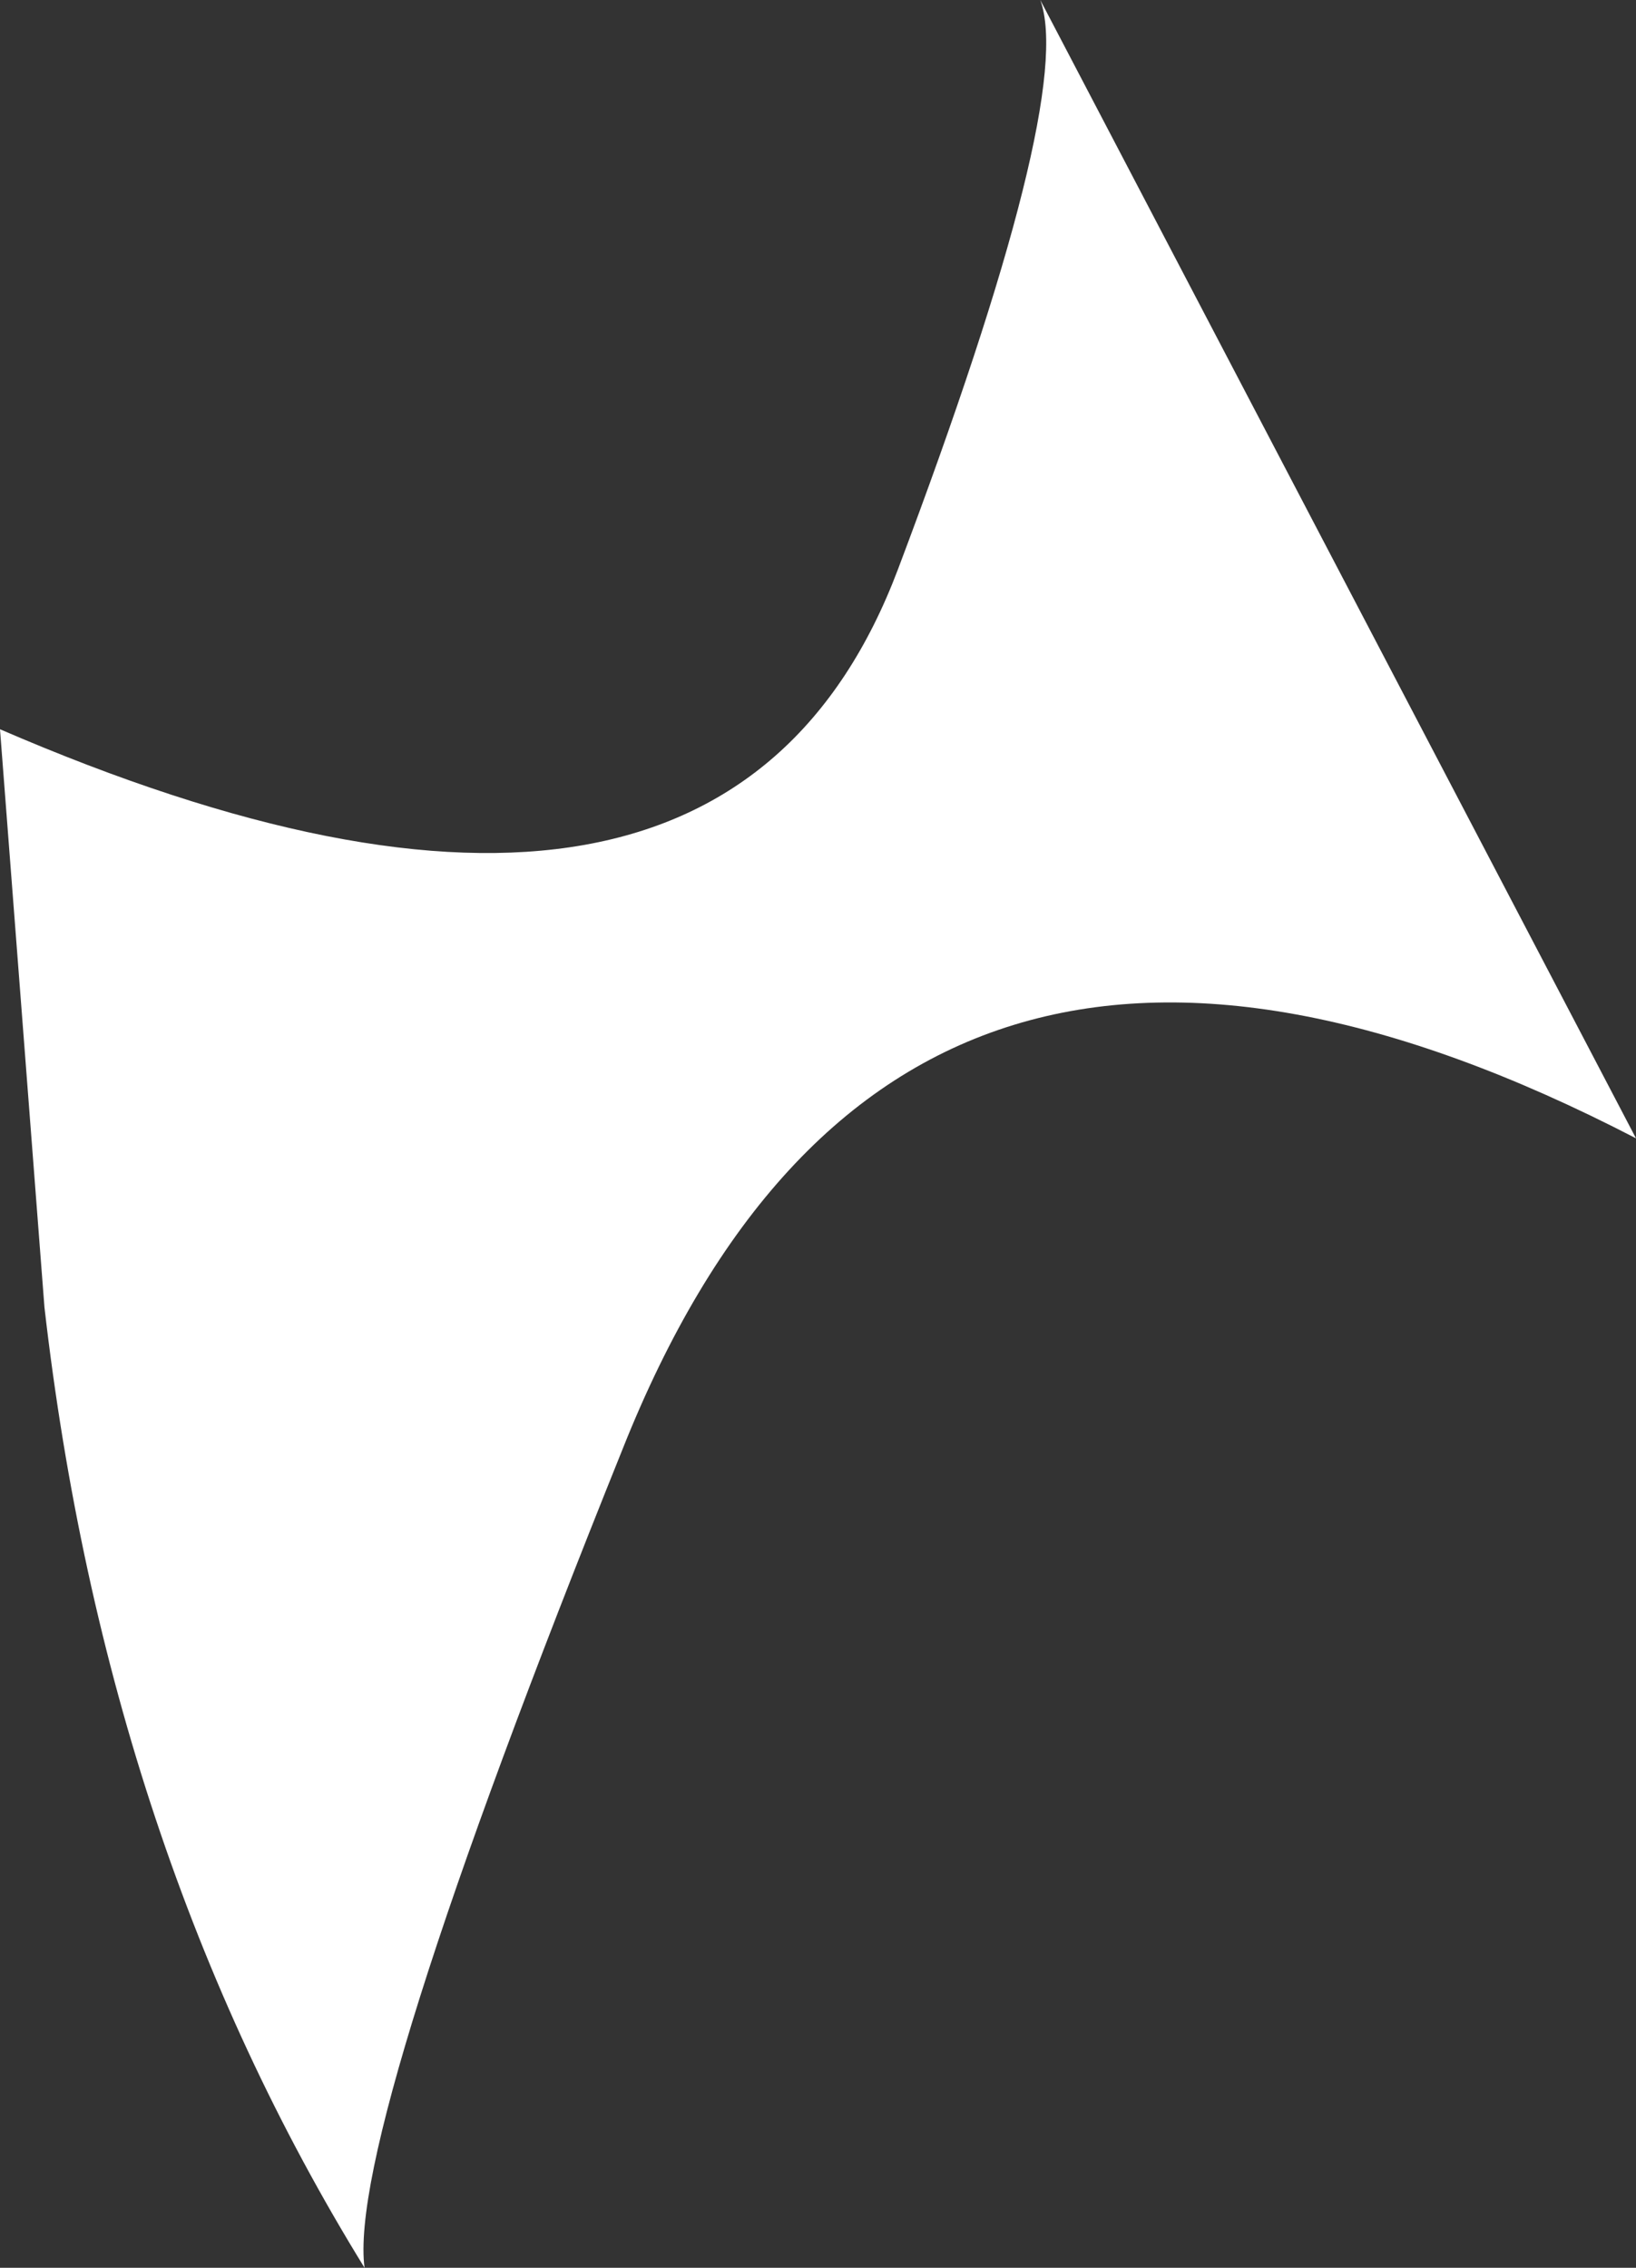
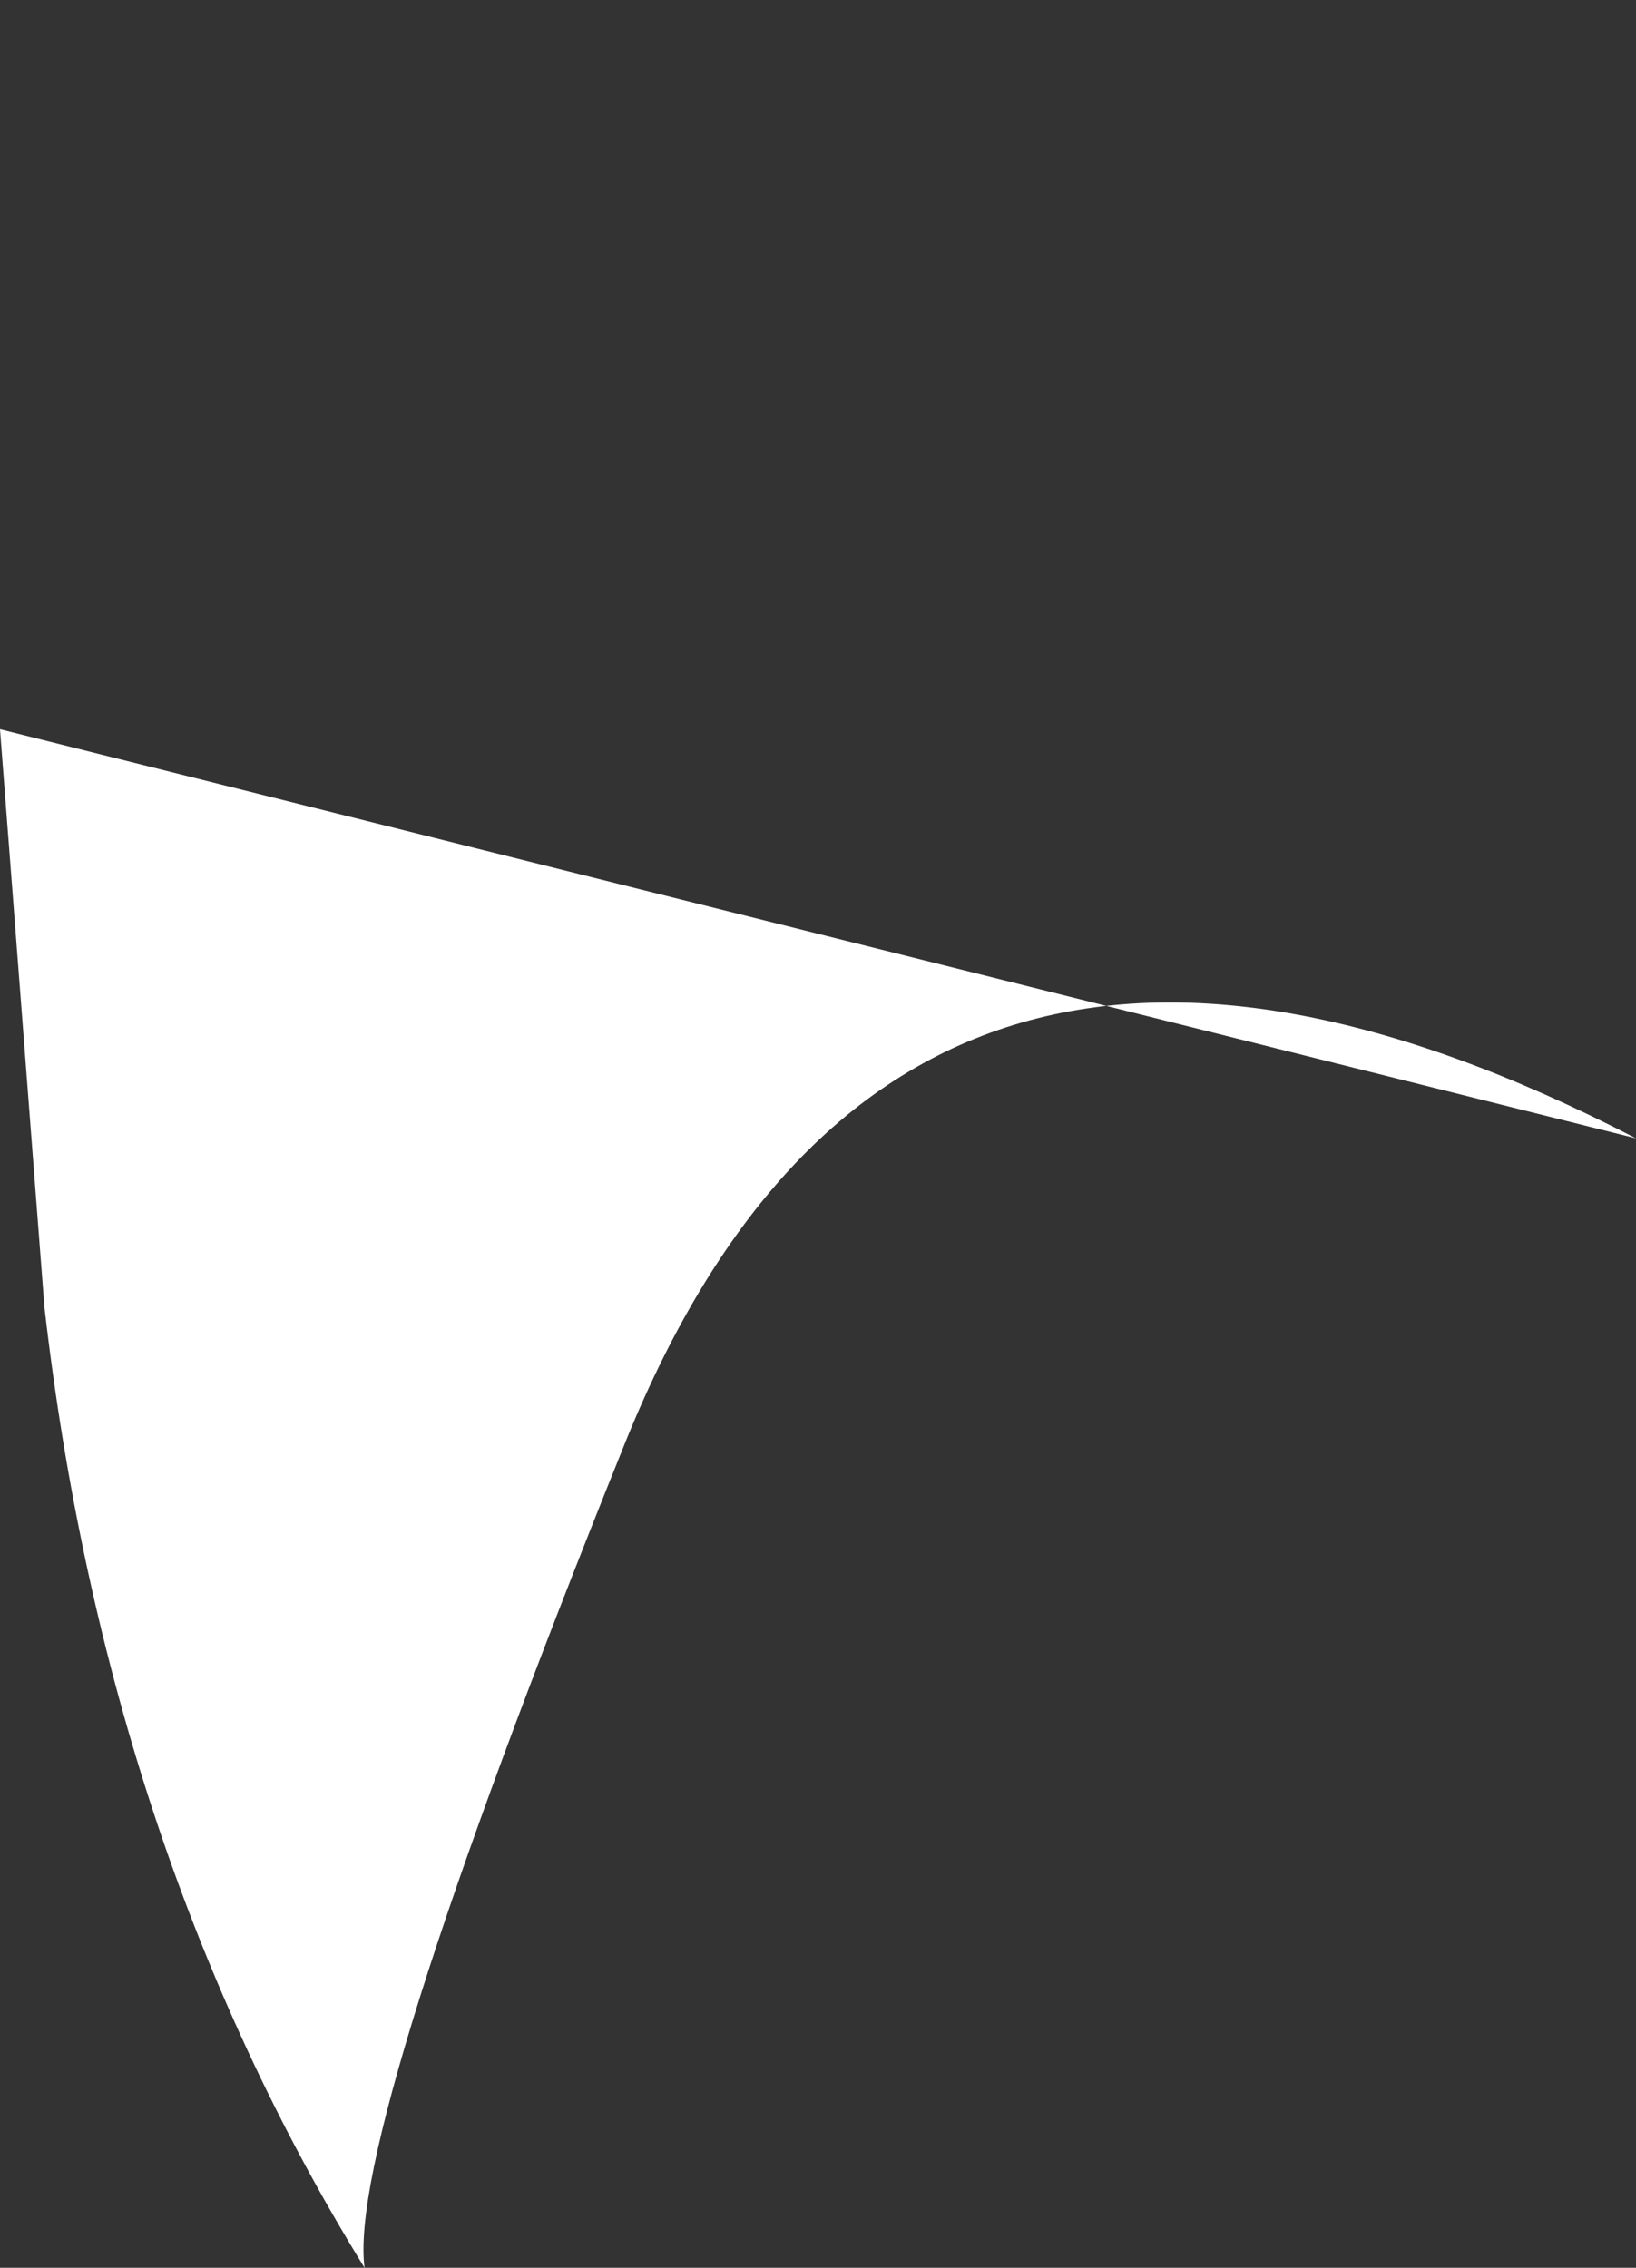
<svg xmlns="http://www.w3.org/2000/svg" height="12.75px" width="9.2px">
  <rect width="100%" height="100%" fill="#333333" stroke="none" />
  <g transform="matrix(1.0, 0.0, 0.0, 1.0, 0.0, 0.0)">
-     <path d="M0.0 4.1 Q4.05 5.85 5.05 3.2 6.05 0.55 5.85 0.0 L9.2 6.4 Q5.05 4.25 3.5 8.15 1.95 12.0 2.05 12.75 0.6 10.4 0.25 7.35 L0.0 4.1" fill="#ffffff" fill-rule="evenodd" stroke="none" />
+     <path d="M0.0 4.1 L9.2 6.4 Q5.05 4.25 3.5 8.15 1.95 12.0 2.05 12.75 0.6 10.4 0.25 7.35 L0.0 4.1" fill="#ffffff" fill-rule="evenodd" stroke="none" />
  </g>
</svg>